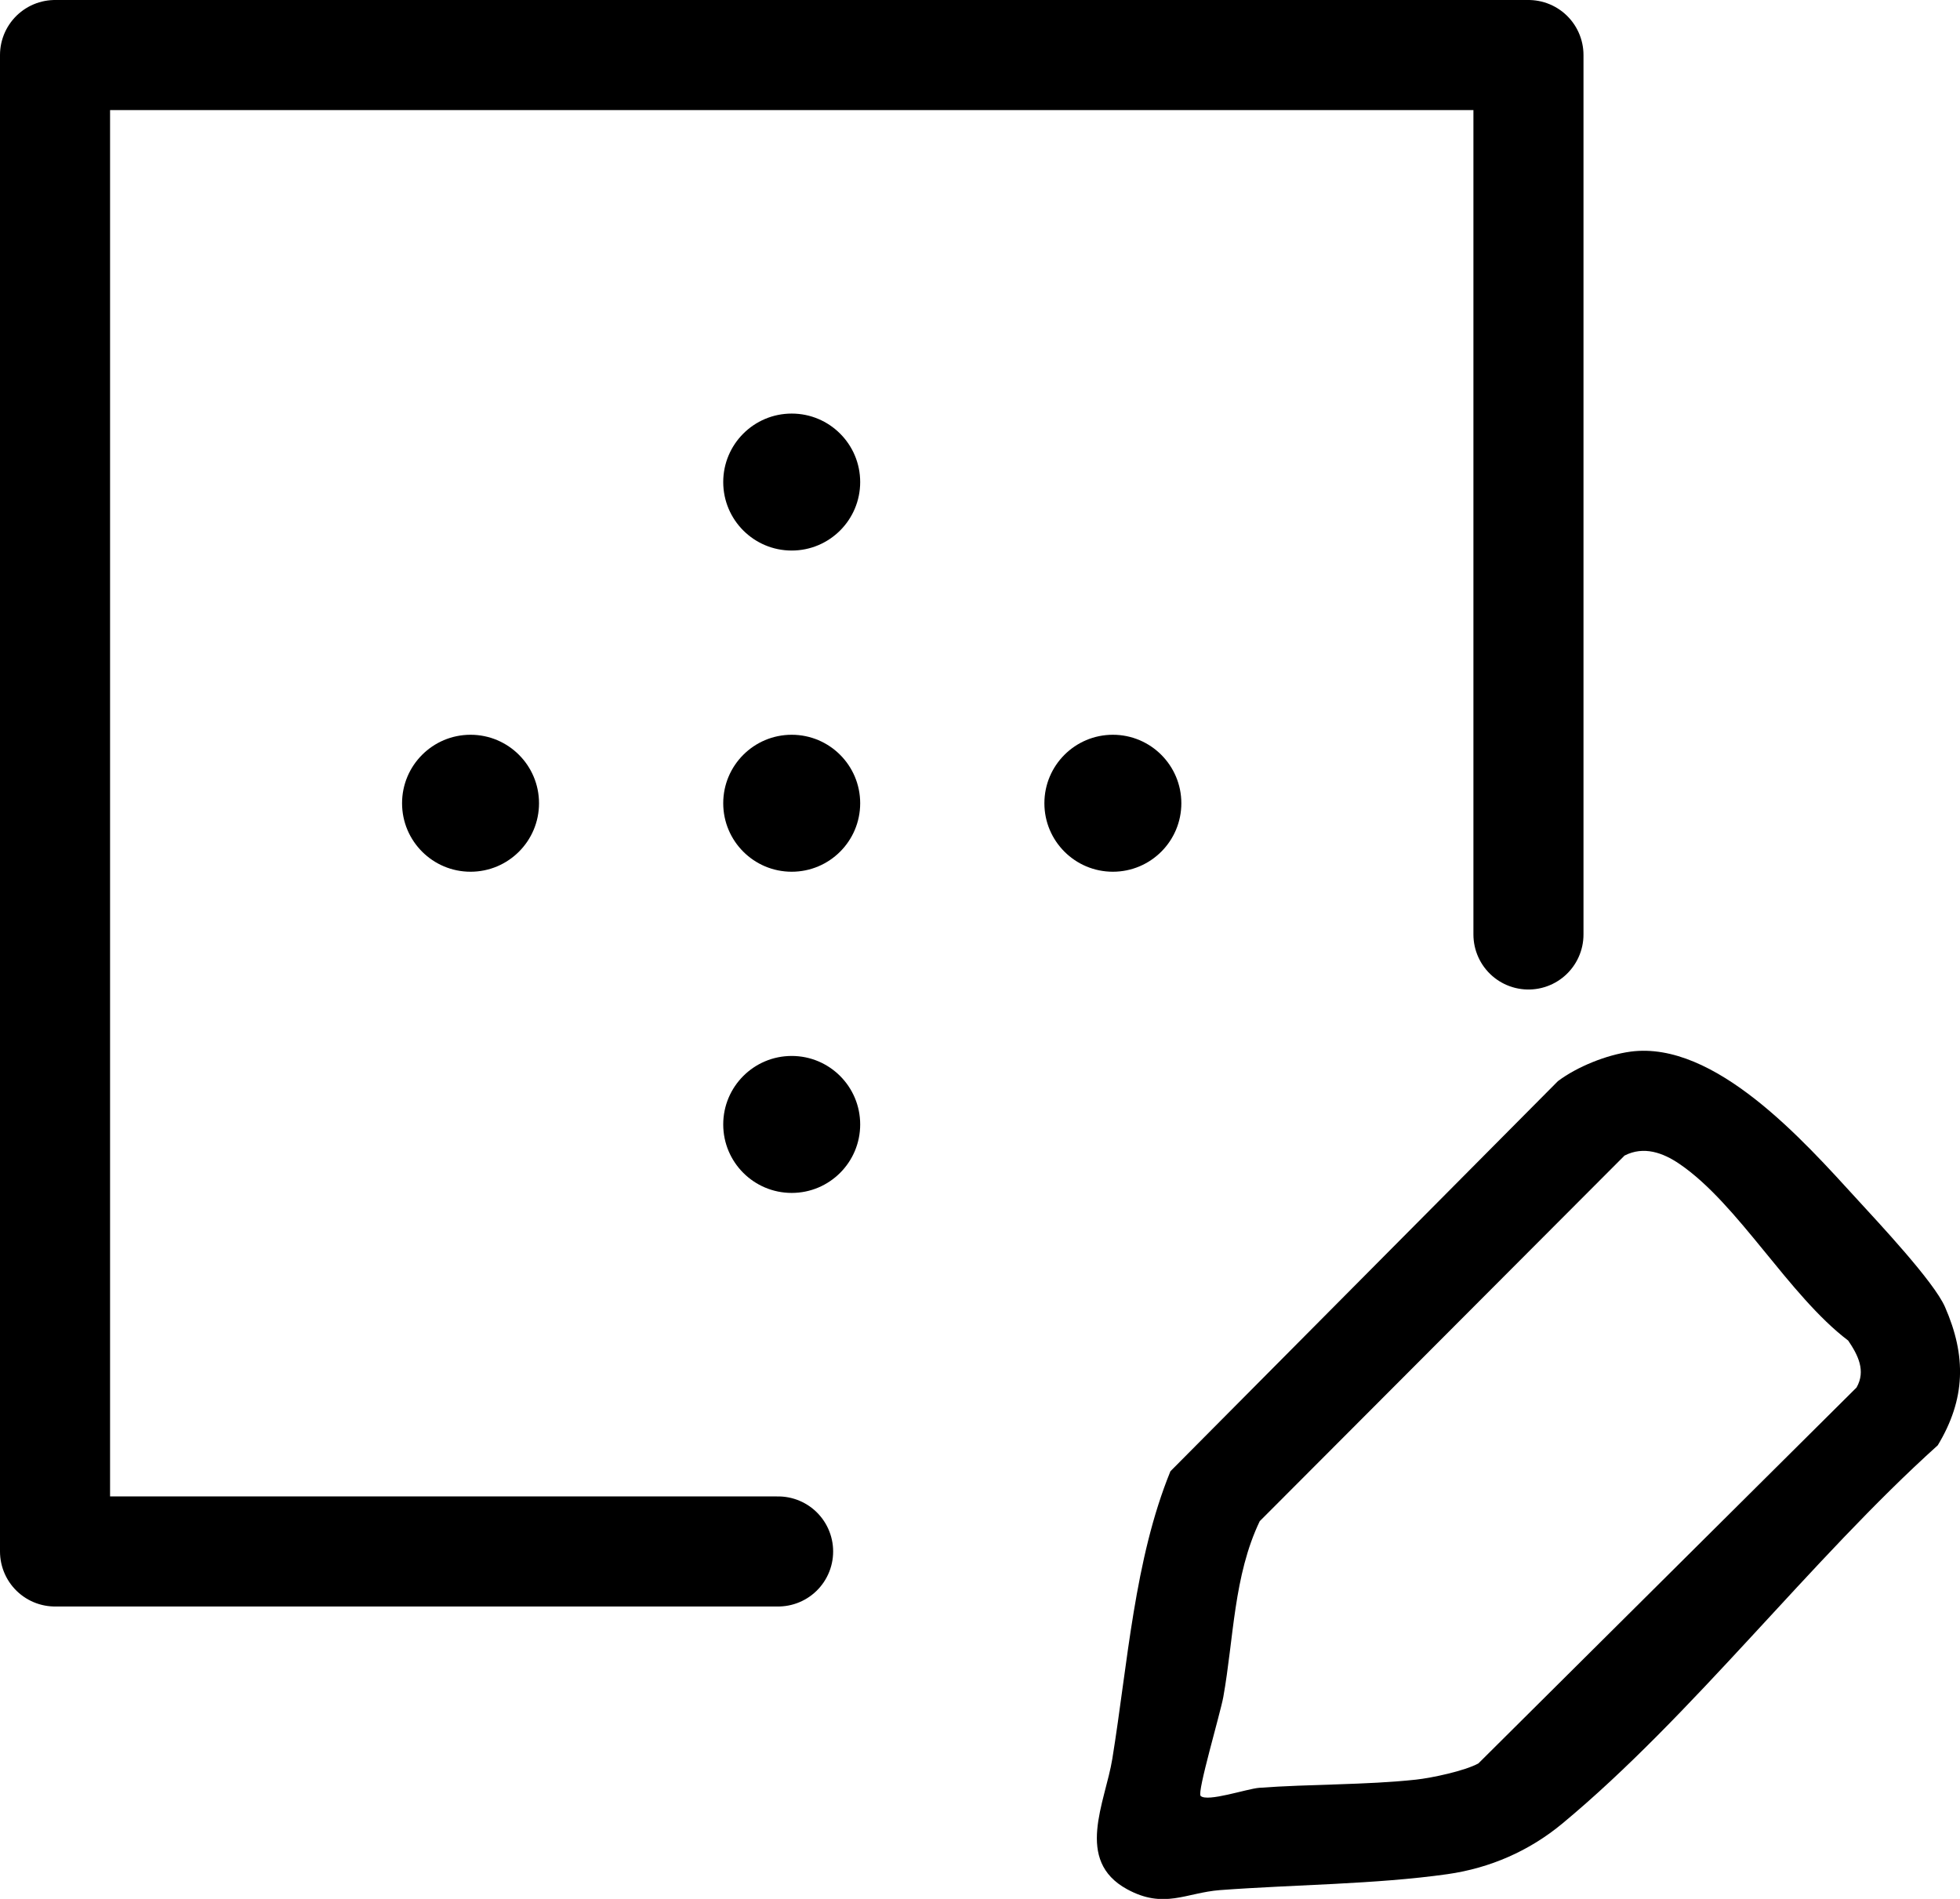
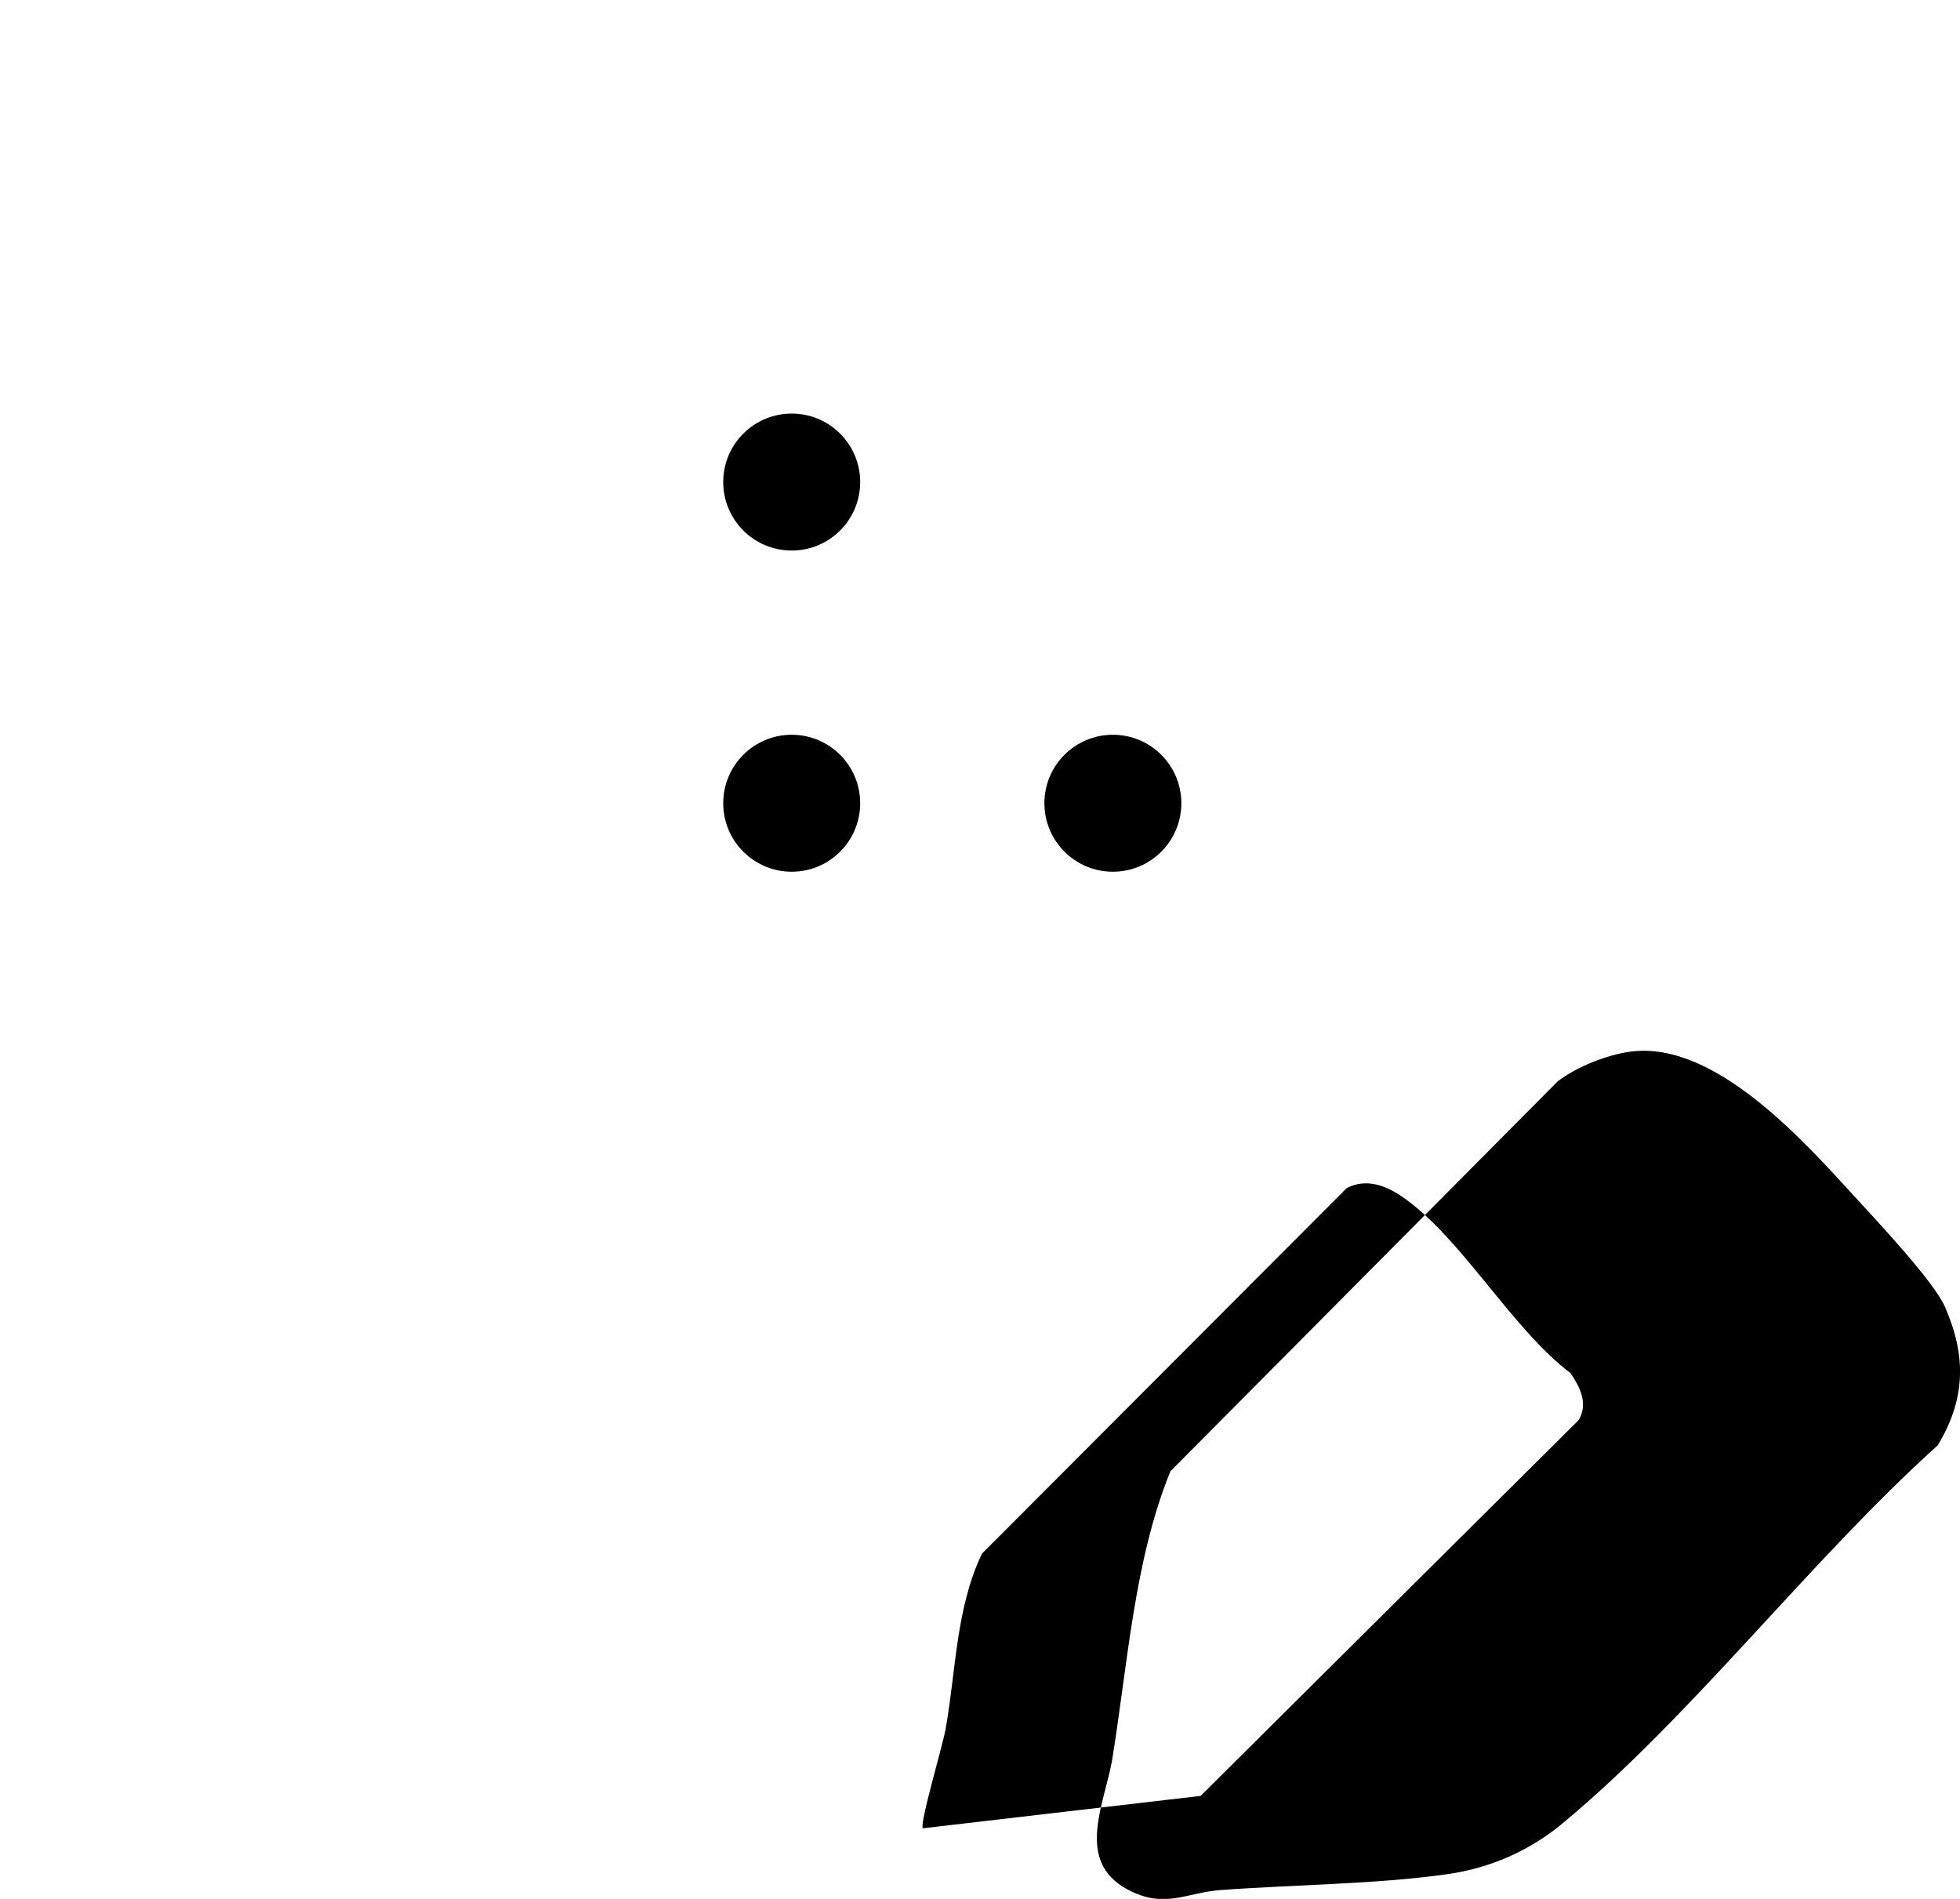
<svg xmlns="http://www.w3.org/2000/svg" id="Capa_2" data-name="Capa 2" viewBox="0 0 249.3 241.51">
  <defs>
    <style>
      .cls-1 {
        fill: none;
        stroke: #000;
        stroke-linecap: round;
        stroke-linejoin: round;
        stroke-width: 14px;
      }
    </style>
  </defs>
  <g id="Capa_1-2" data-name="Capa 1">
    <g>
-       <path d="M207.4,133.75c10.71-1.42,22.04,11.37,28.76,18.72,2.79,3.05,9.82,10.53,11.23,13.75,2.74,6.25,2.63,11.72-.92,17.6-16.17,14.55-31.25,34.43-47.78,48.13-4.18,3.46-9.16,5.64-14.57,6.41-9.16,1.3-19.57,1.33-28.94,2.03-4.33.33-7.11,2.46-11.82-.11-6.72-3.66-2.78-11.03-1.88-16.59,1.96-12.11,2.8-25.32,7.39-36.57l49.29-49.62c2.47-1.85,6.2-3.34,9.24-3.75ZM152.71,228.41c.86.82,5.89-.91,7.46-1.03,6.42-.48,13.57-.35,19.94-1.04,2.03-.22,6.19-1.11,7.93-2.06l48.1-47.81c1.21-2.12.19-4.13-1.06-5.97-7.58-5.75-13.97-17.38-21.48-22.48-2.09-1.42-4.53-2.3-6.97-1.05l-46.4,46.5c-3.32,6.93-3.3,14.91-4.63,22.34-.37,2.07-3.36,12.14-2.89,12.59Z" />
-       <polyline class="cls-1" points="194.41 118.85 194.41 7 7 7 7 197.32 98.97 197.32" />
+       <path d="M207.4,133.75c10.71-1.42,22.04,11.37,28.76,18.72,2.79,3.05,9.82,10.53,11.23,13.75,2.74,6.25,2.63,11.72-.92,17.6-16.17,14.55-31.25,34.43-47.78,48.13-4.18,3.46-9.16,5.64-14.57,6.41-9.16,1.3-19.57,1.33-28.94,2.03-4.33.33-7.11,2.46-11.82-.11-6.72-3.66-2.78-11.03-1.88-16.59,1.96-12.11,2.8-25.32,7.39-36.57l49.29-49.62c2.47-1.85,6.2-3.34,9.24-3.75ZM152.71,228.41l48.1-47.81c1.21-2.12.19-4.13-1.06-5.97-7.58-5.75-13.97-17.38-21.48-22.48-2.09-1.42-4.53-2.3-6.97-1.05l-46.4,46.5c-3.32,6.93-3.3,14.91-4.63,22.34-.37,2.07-3.36,12.14-2.89,12.59Z" />
      <circle cx="100.7" cy="102.16" r="8.71" />
      <circle cx="100.7" cy="61.31" r="8.71" />
-       <circle cx="100.7" cy="143.01" r="8.71" />
      <circle cx="141.55" cy="102.16" r="8.71" />
-       <circle cx="59.85" cy="102.16" r="8.71" />
    </g>
  </g>
</svg>